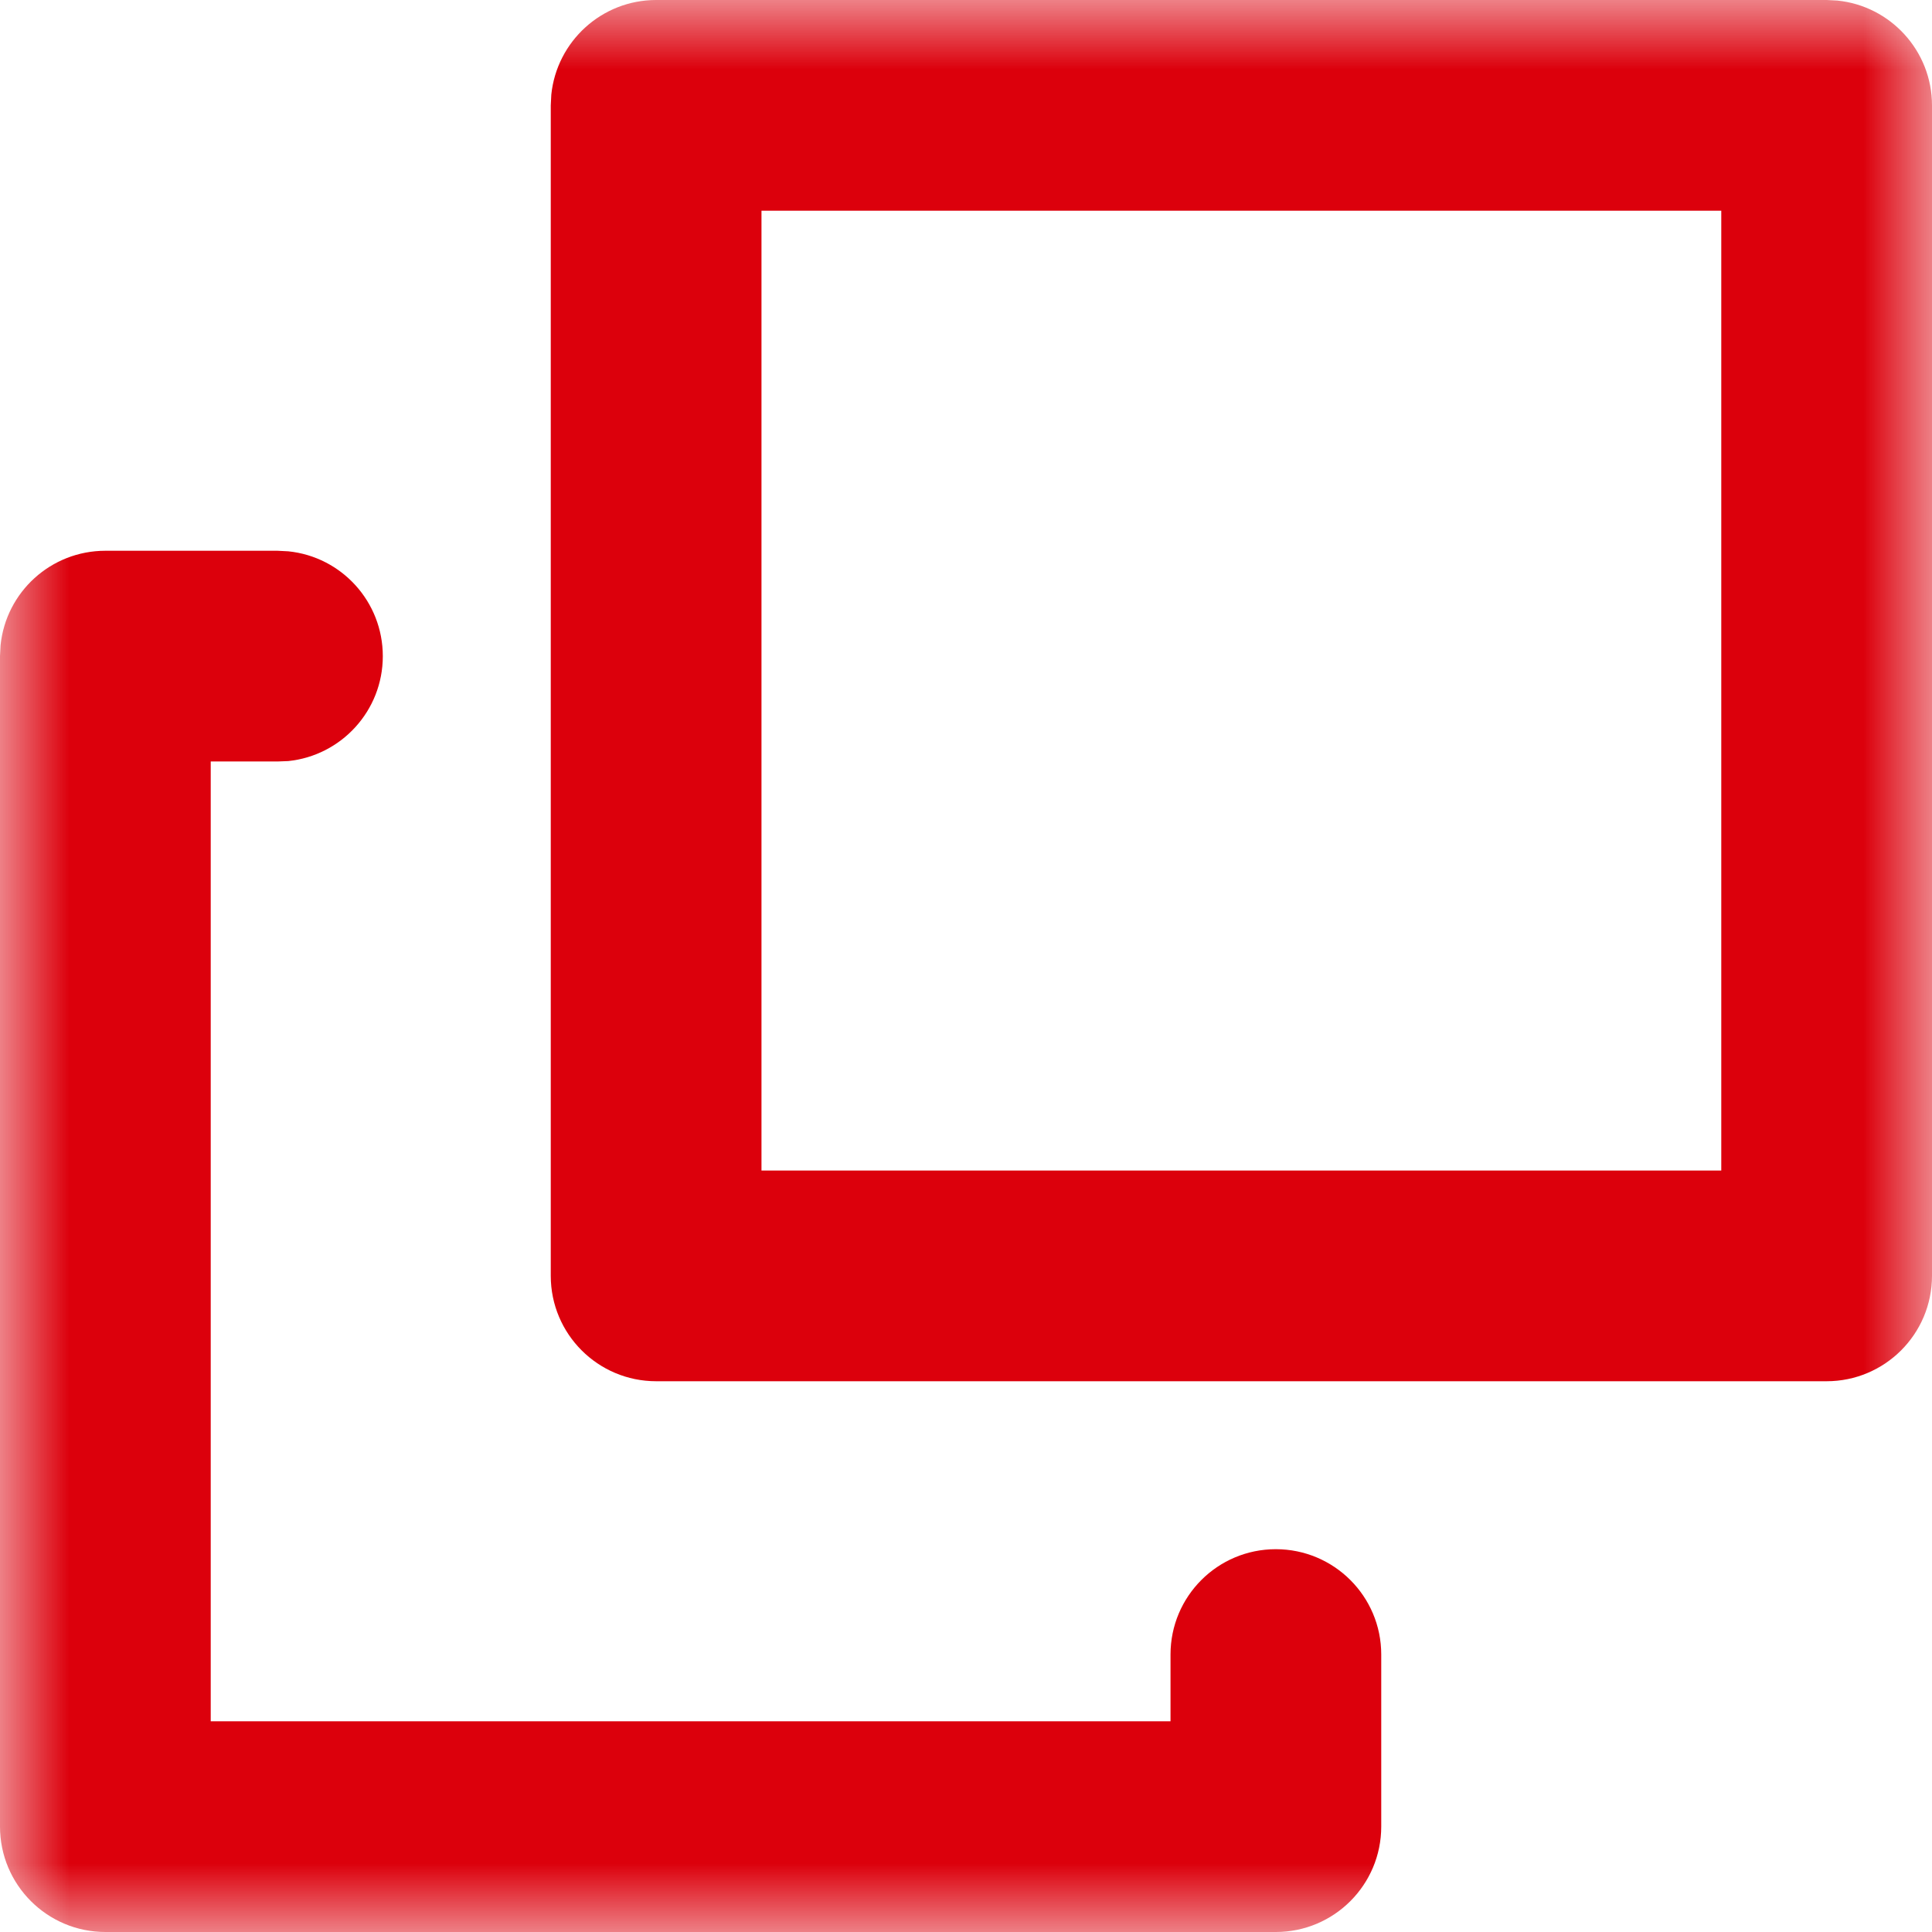
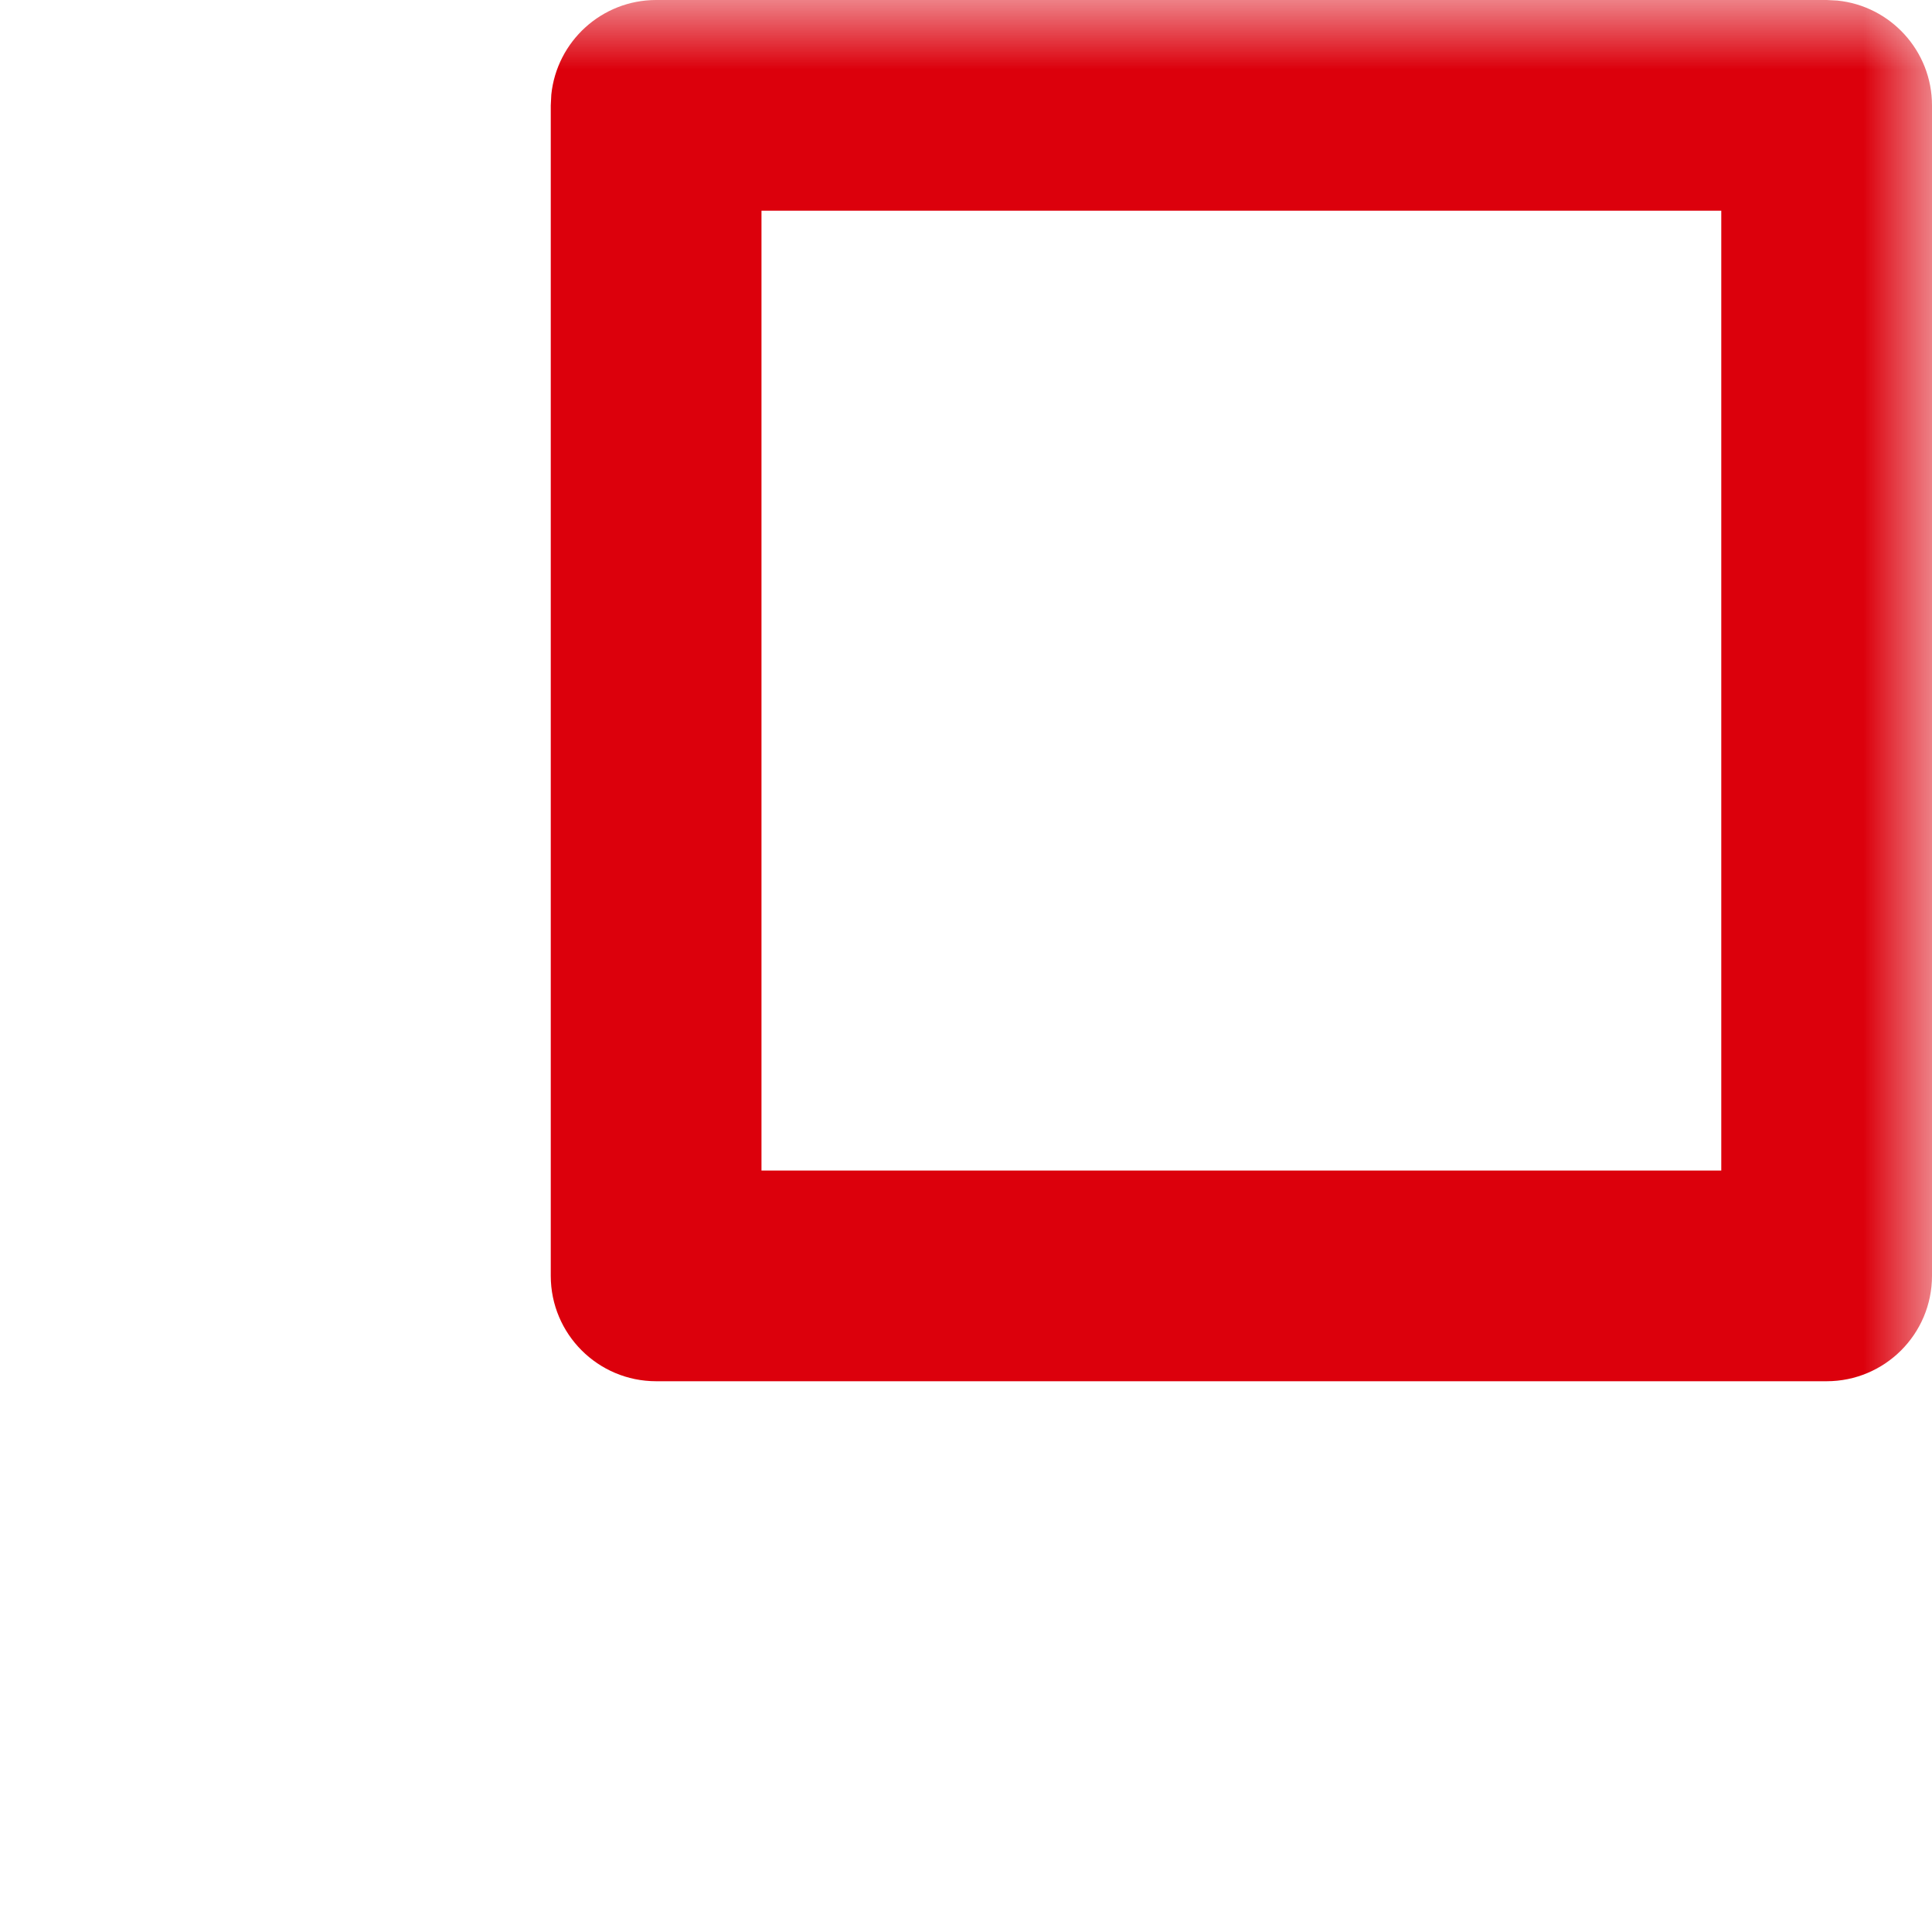
<svg xmlns="http://www.w3.org/2000/svg" width="14" height="14" viewBox="0 0 14 14" fill="none">
  <mask id="mask0_20808_1372" style="mask-type:alpha" maskUnits="userSpaceOnUse" x="0" y="0" width="14" height="14">
    <rect x="0.5" y="0.5" width="13" height="13" fill="#DC000C" stroke="#DC000C" />
  </mask>
  <g mask="url(#mask0_20808_1372)">
    <path d="M13.236 0L13.314 0.004C13.699 0.043 14 0.368 14 0.764V9.245C14 9.667 13.658 10.009 13.236 10.009H4.755C4.333 10.009 3.991 9.667 3.991 9.245V0.764L3.995 0.685C4.035 0.3 4.36 0 4.755 0H13.236ZM5.518 8.482H12.473V1.527H5.518V8.482Z" fill="#DC000C" />
-     <path d="M2.011 3.991L2.089 3.995C2.474 4.034 2.774 4.359 2.774 4.755C2.774 5.15 2.474 5.475 2.089 5.515L2.011 5.518H1.527V12.473H8.482V11.989C8.482 11.568 8.823 11.226 9.245 11.226C9.667 11.226 10.009 11.568 10.009 11.989V13.236C10.009 13.658 9.667 14 9.245 14H0.764C0.342 14 4.30283e-05 13.658 0 13.236V4.755L0.004 4.676C0.043 4.291 0.368 3.991 0.764 3.991H2.011Z" fill="#DC000C" />
  </g>
</svg>